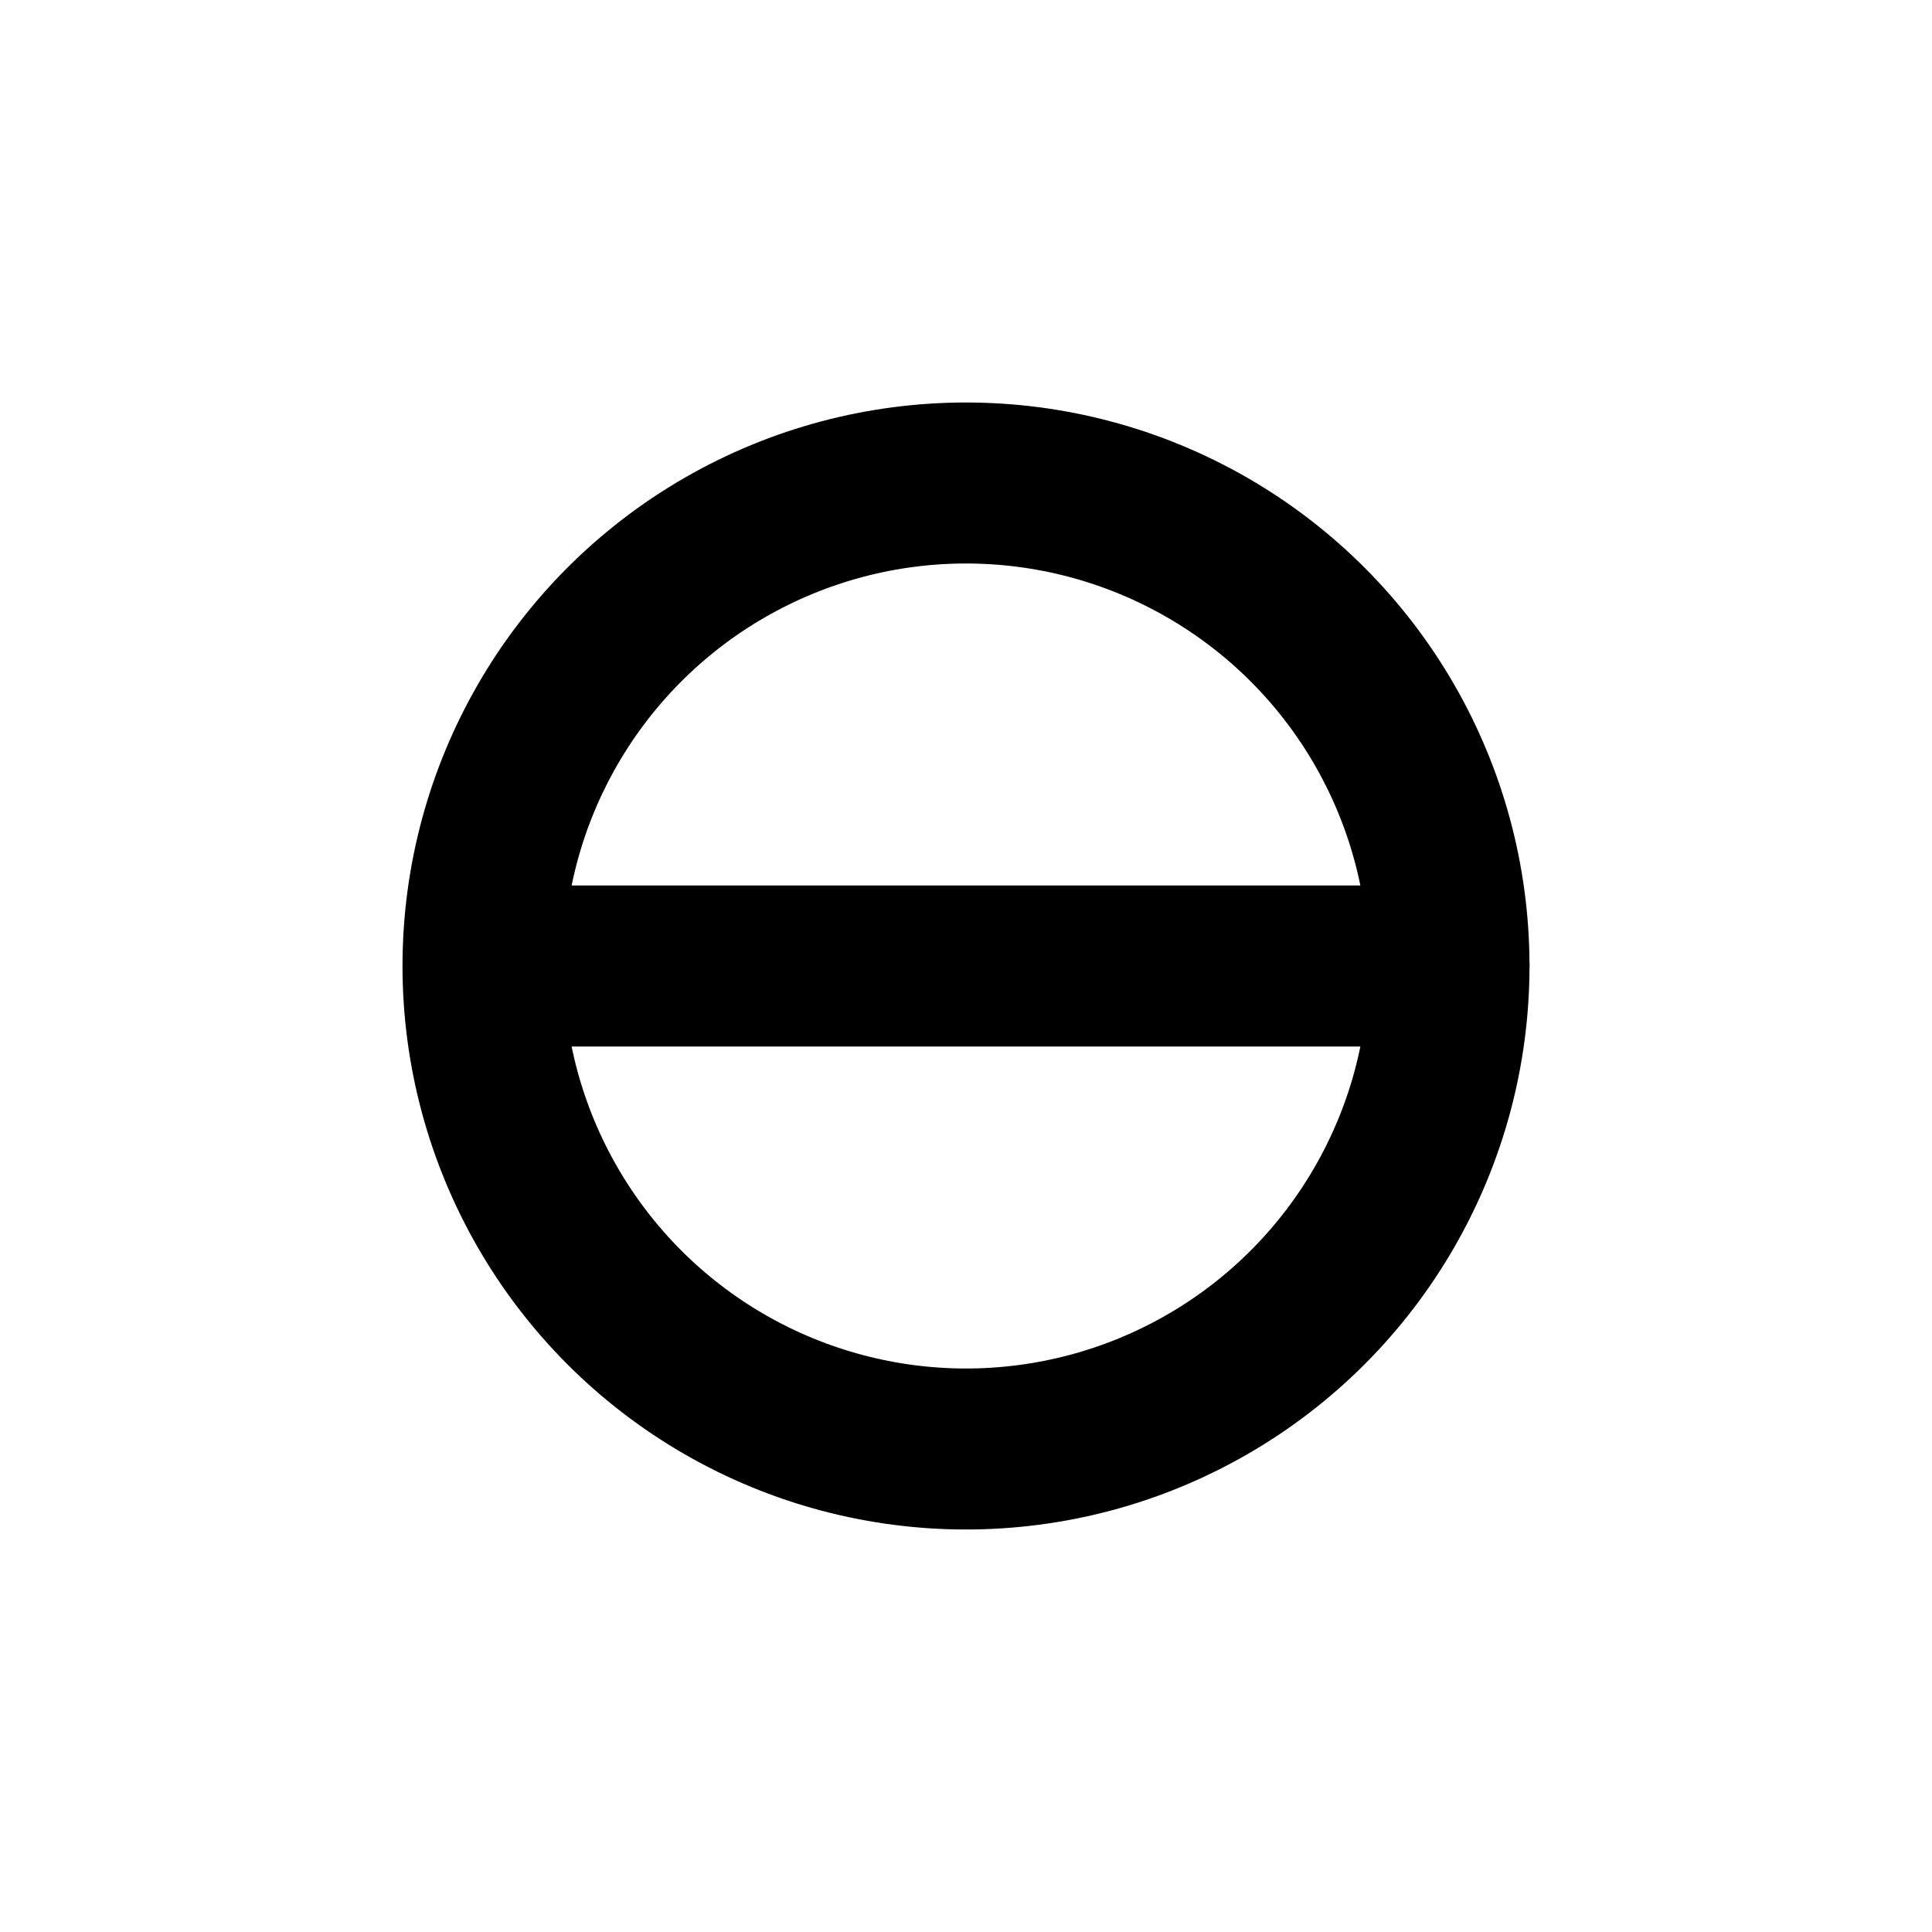
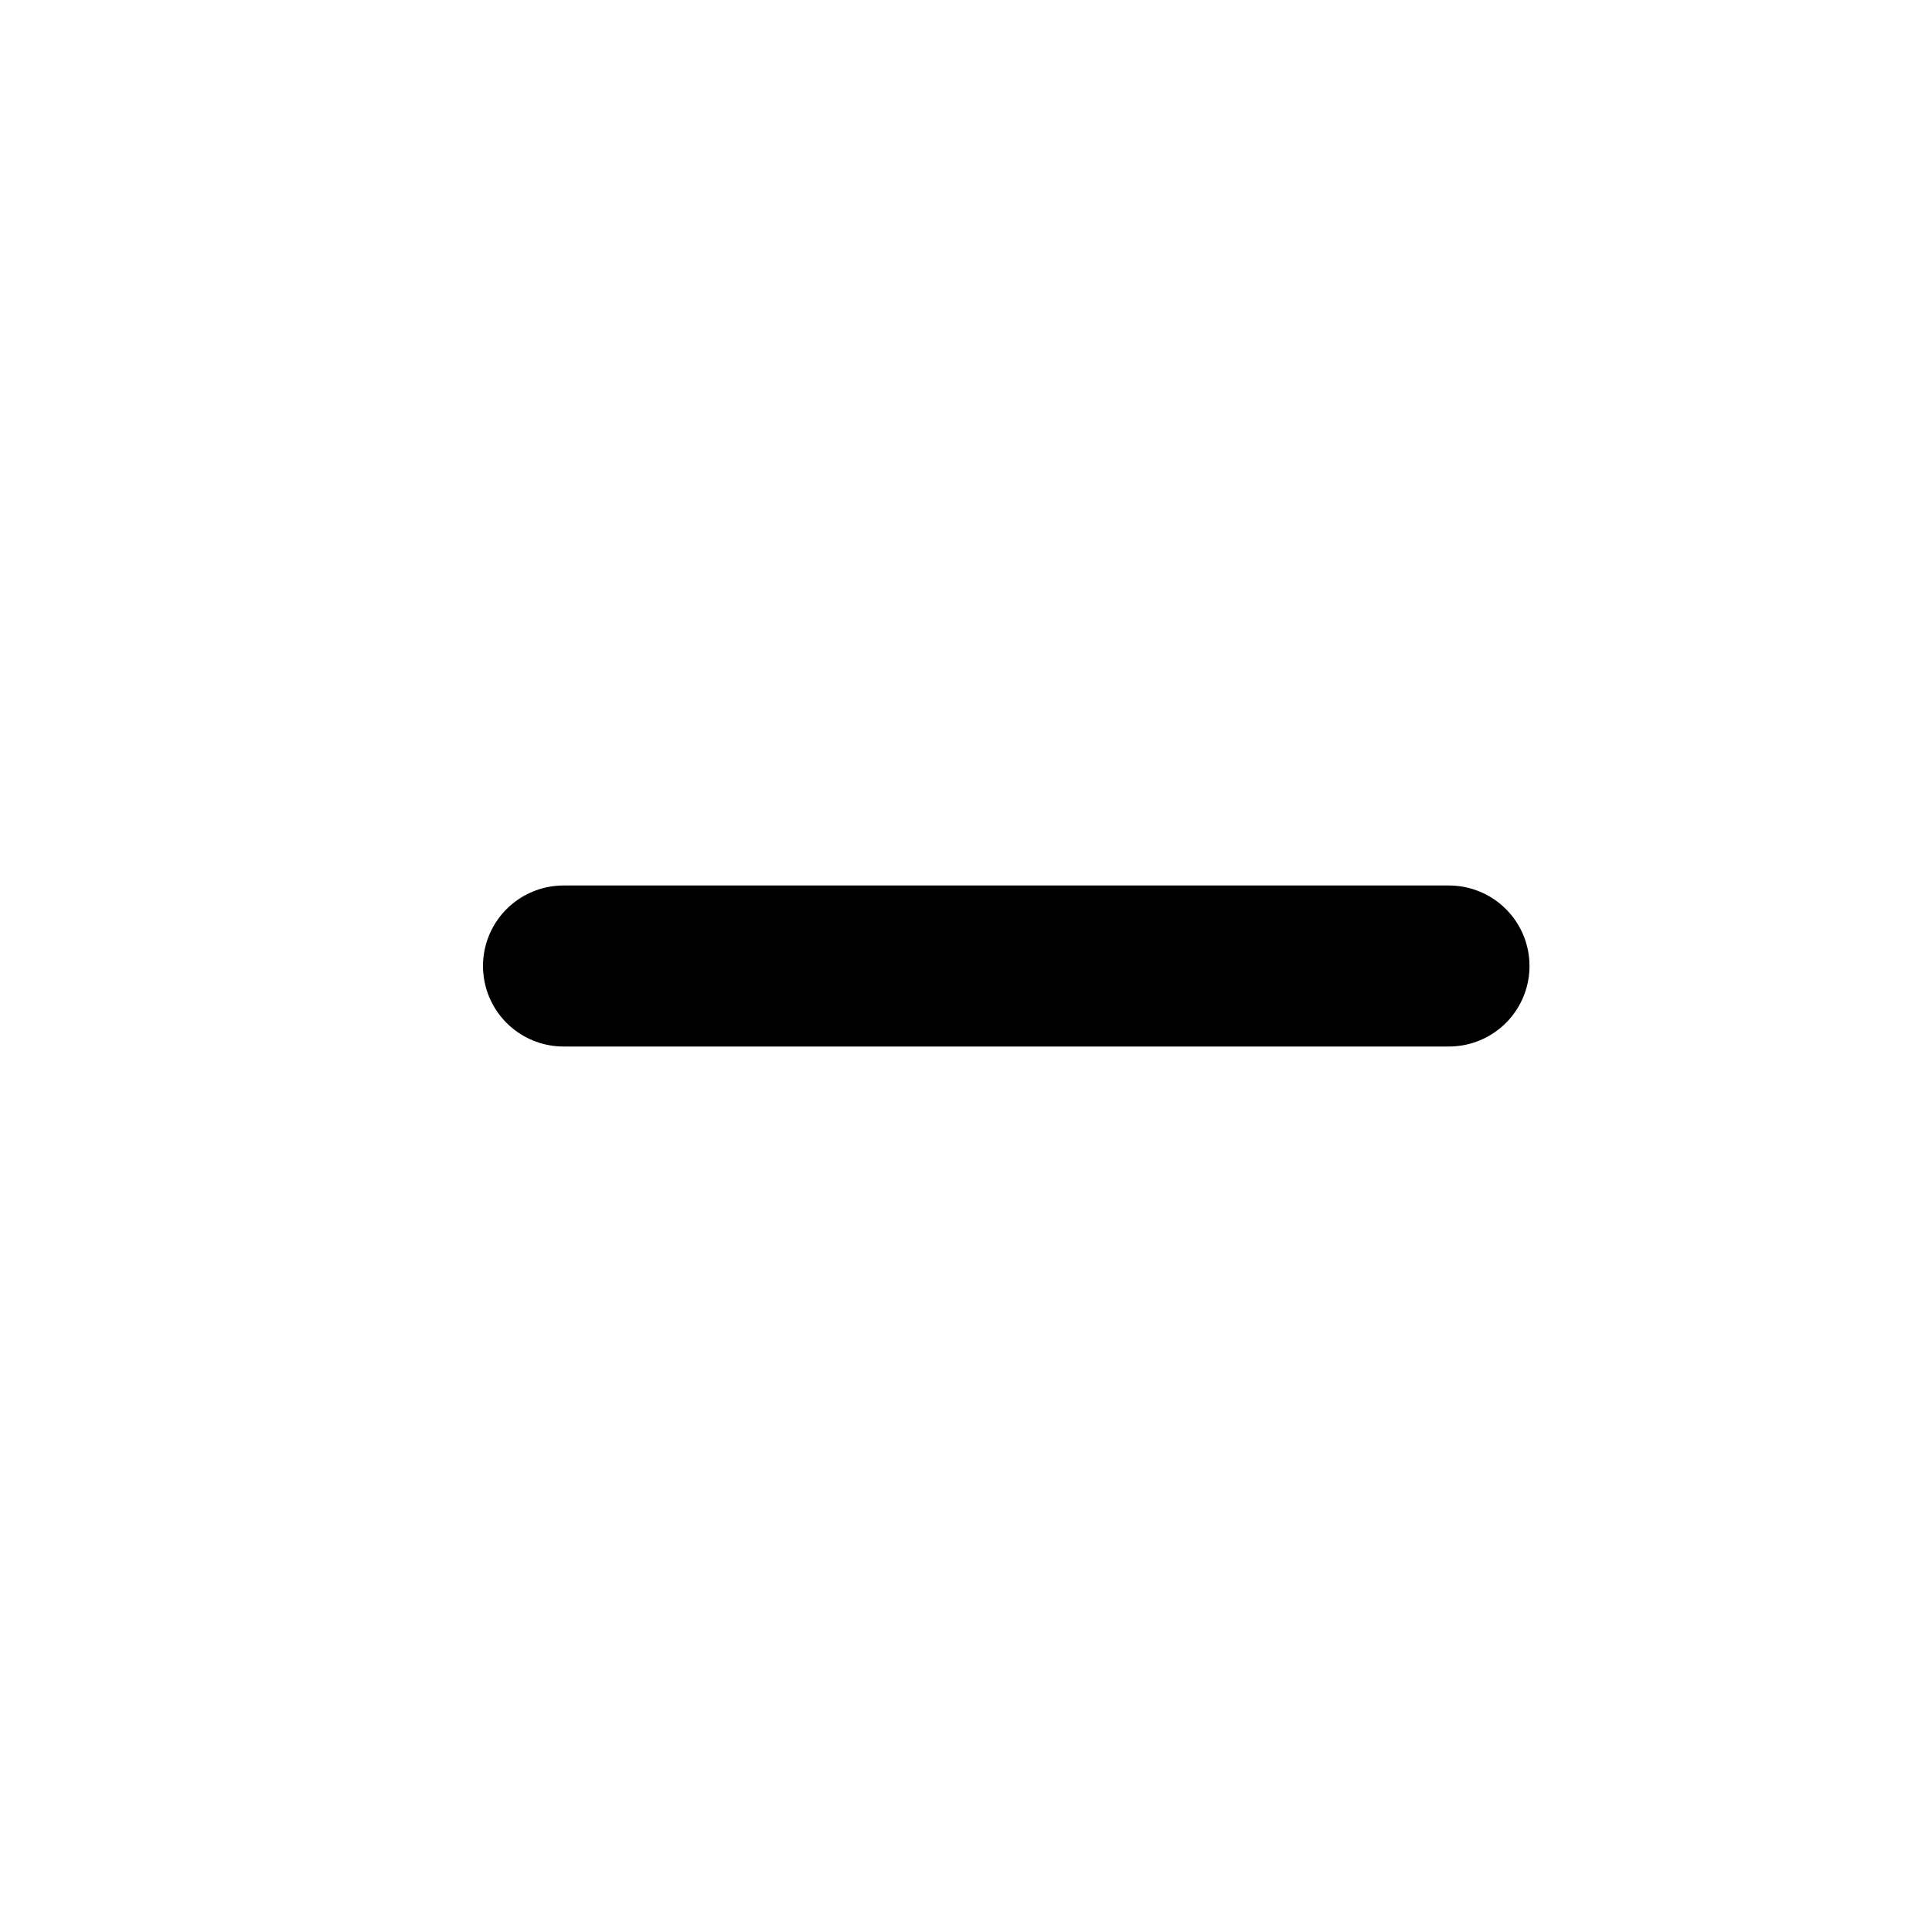
<svg xmlns="http://www.w3.org/2000/svg" class="icon icon-tabler icon-tabler-gender-agender" width="24" height="24" viewBox="0 0 24 24" stroke-width="2" stroke="currentColor" fill="none" stroke-linecap="round" stroke-linejoin="round">
  <desc>Download more icon variants from https://tabler-icons.io/i/gender-agender</desc>
-   <path stroke="none" d="M0 0h24v24H0z" fill="none" />
-   <circle cx="12" cy="12" r="6" />
  <path d="M7 12h11" />
</svg>